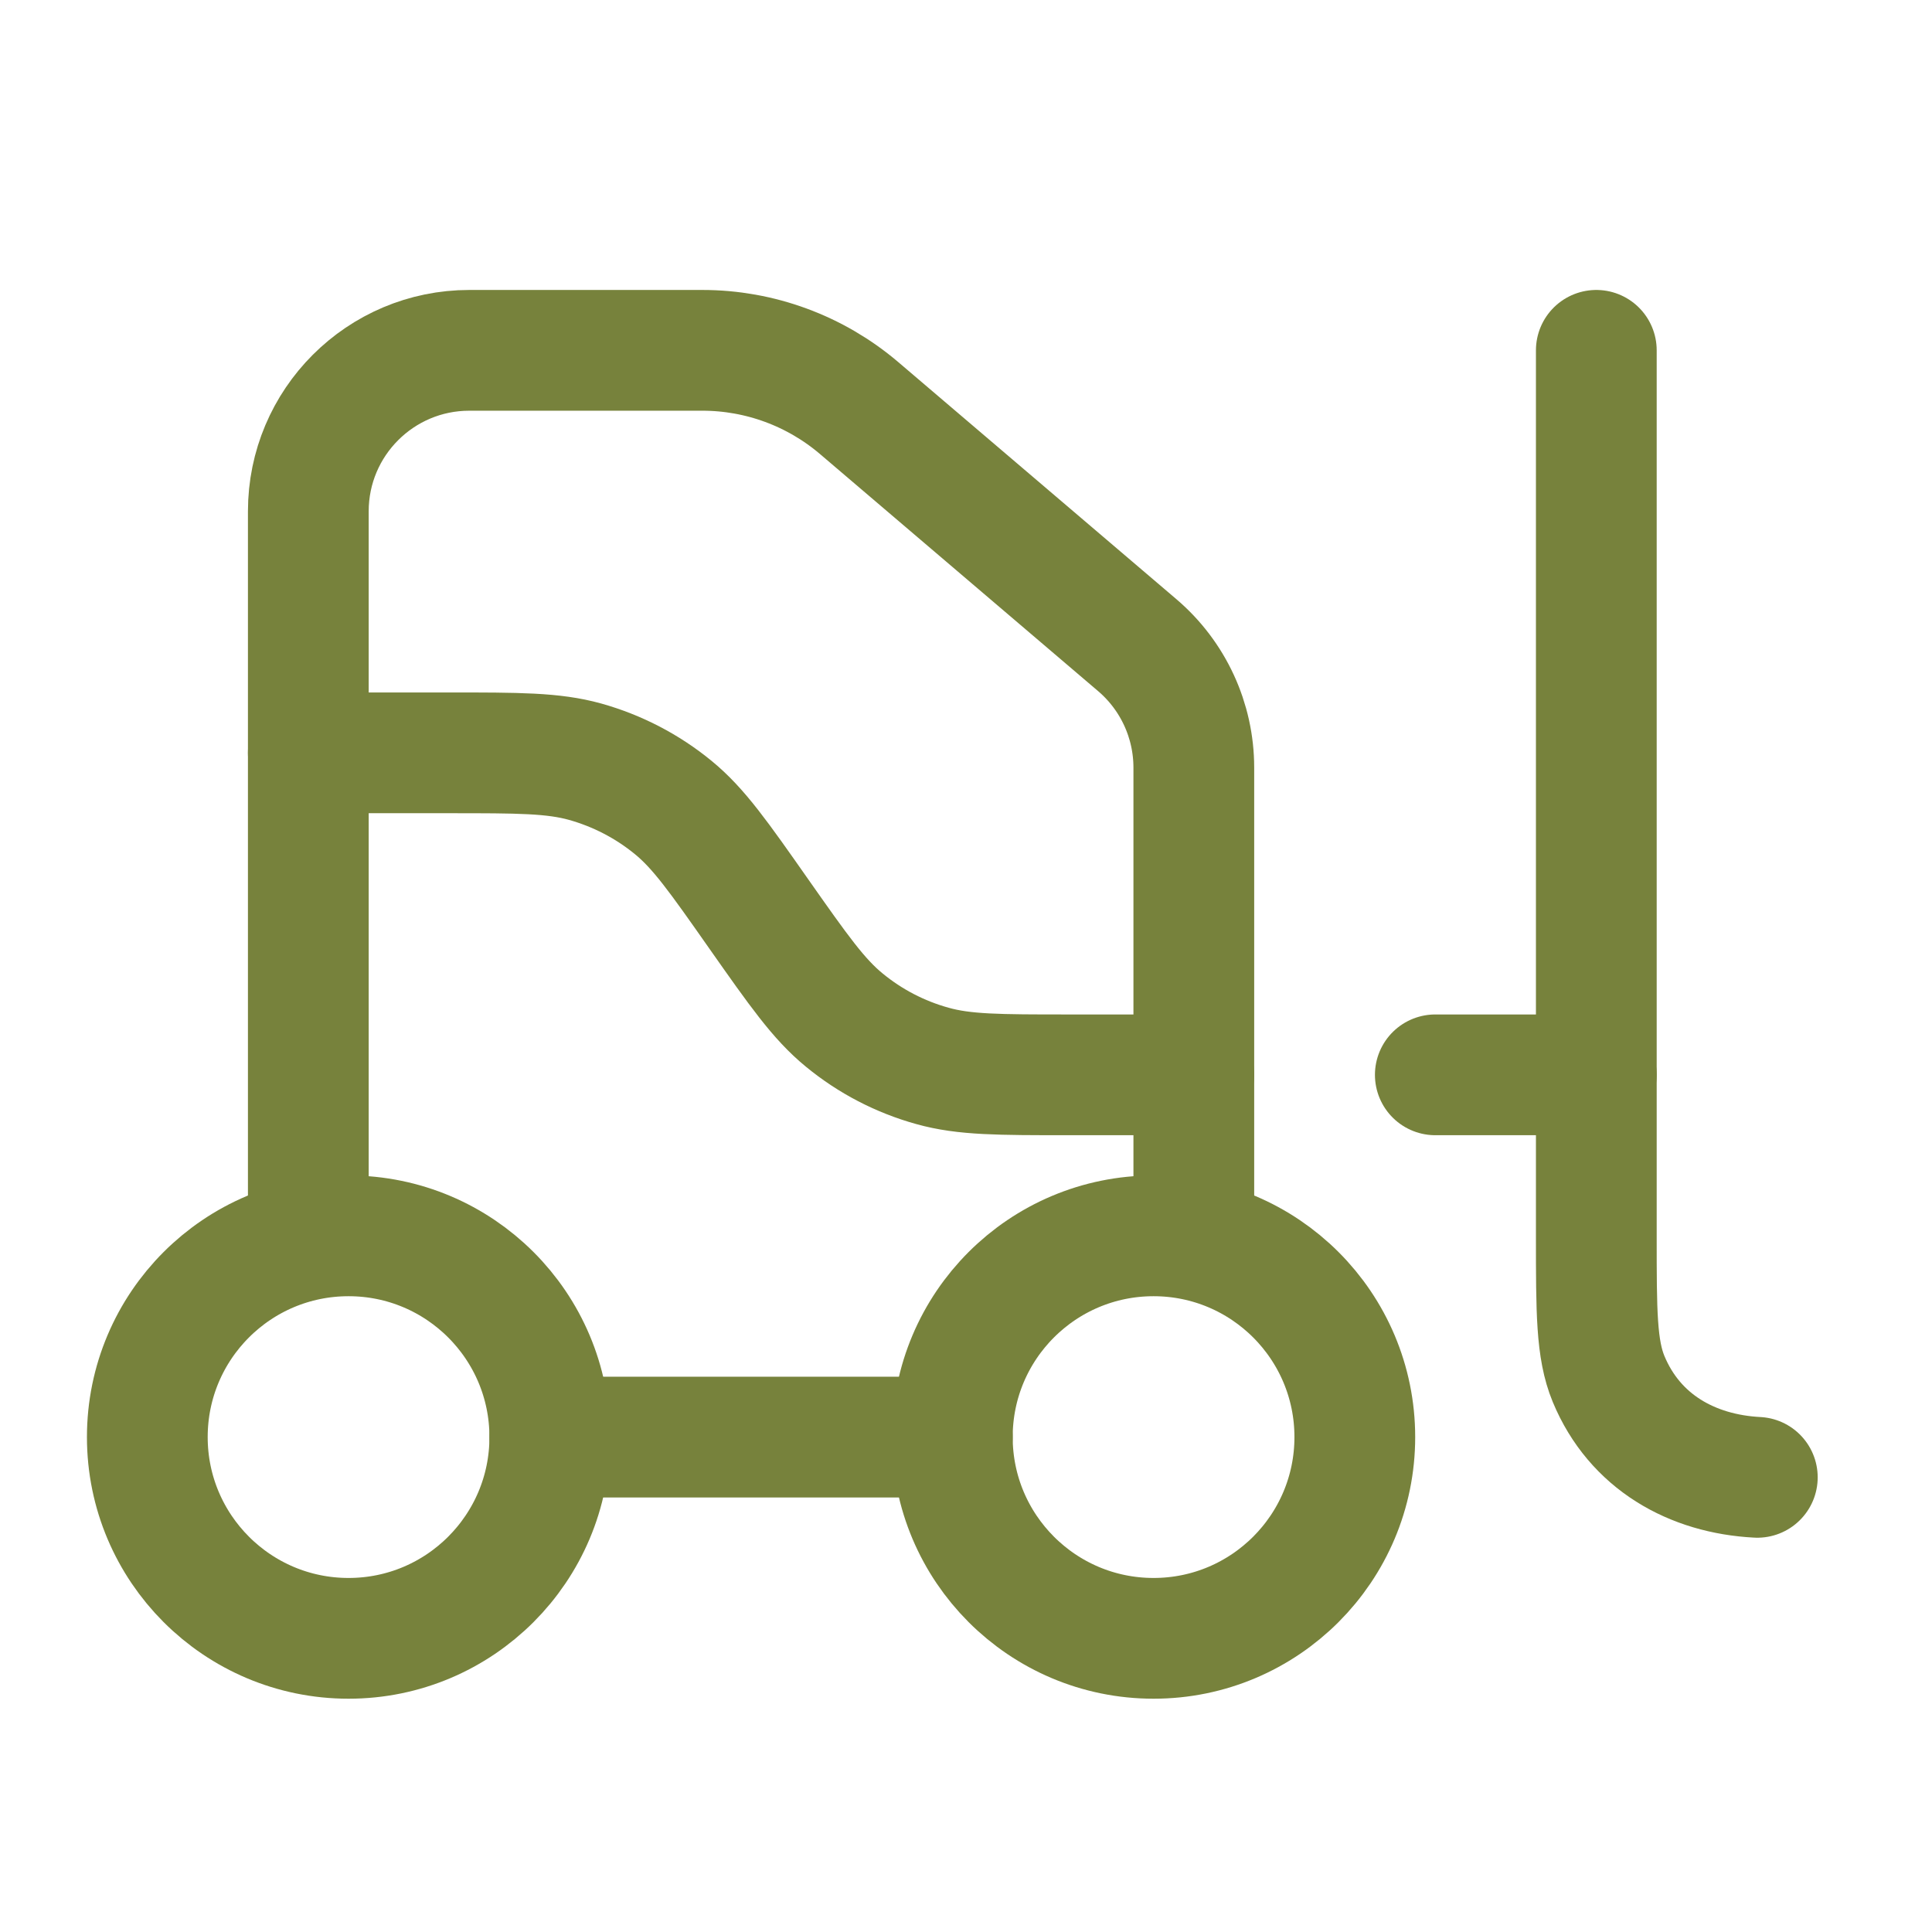
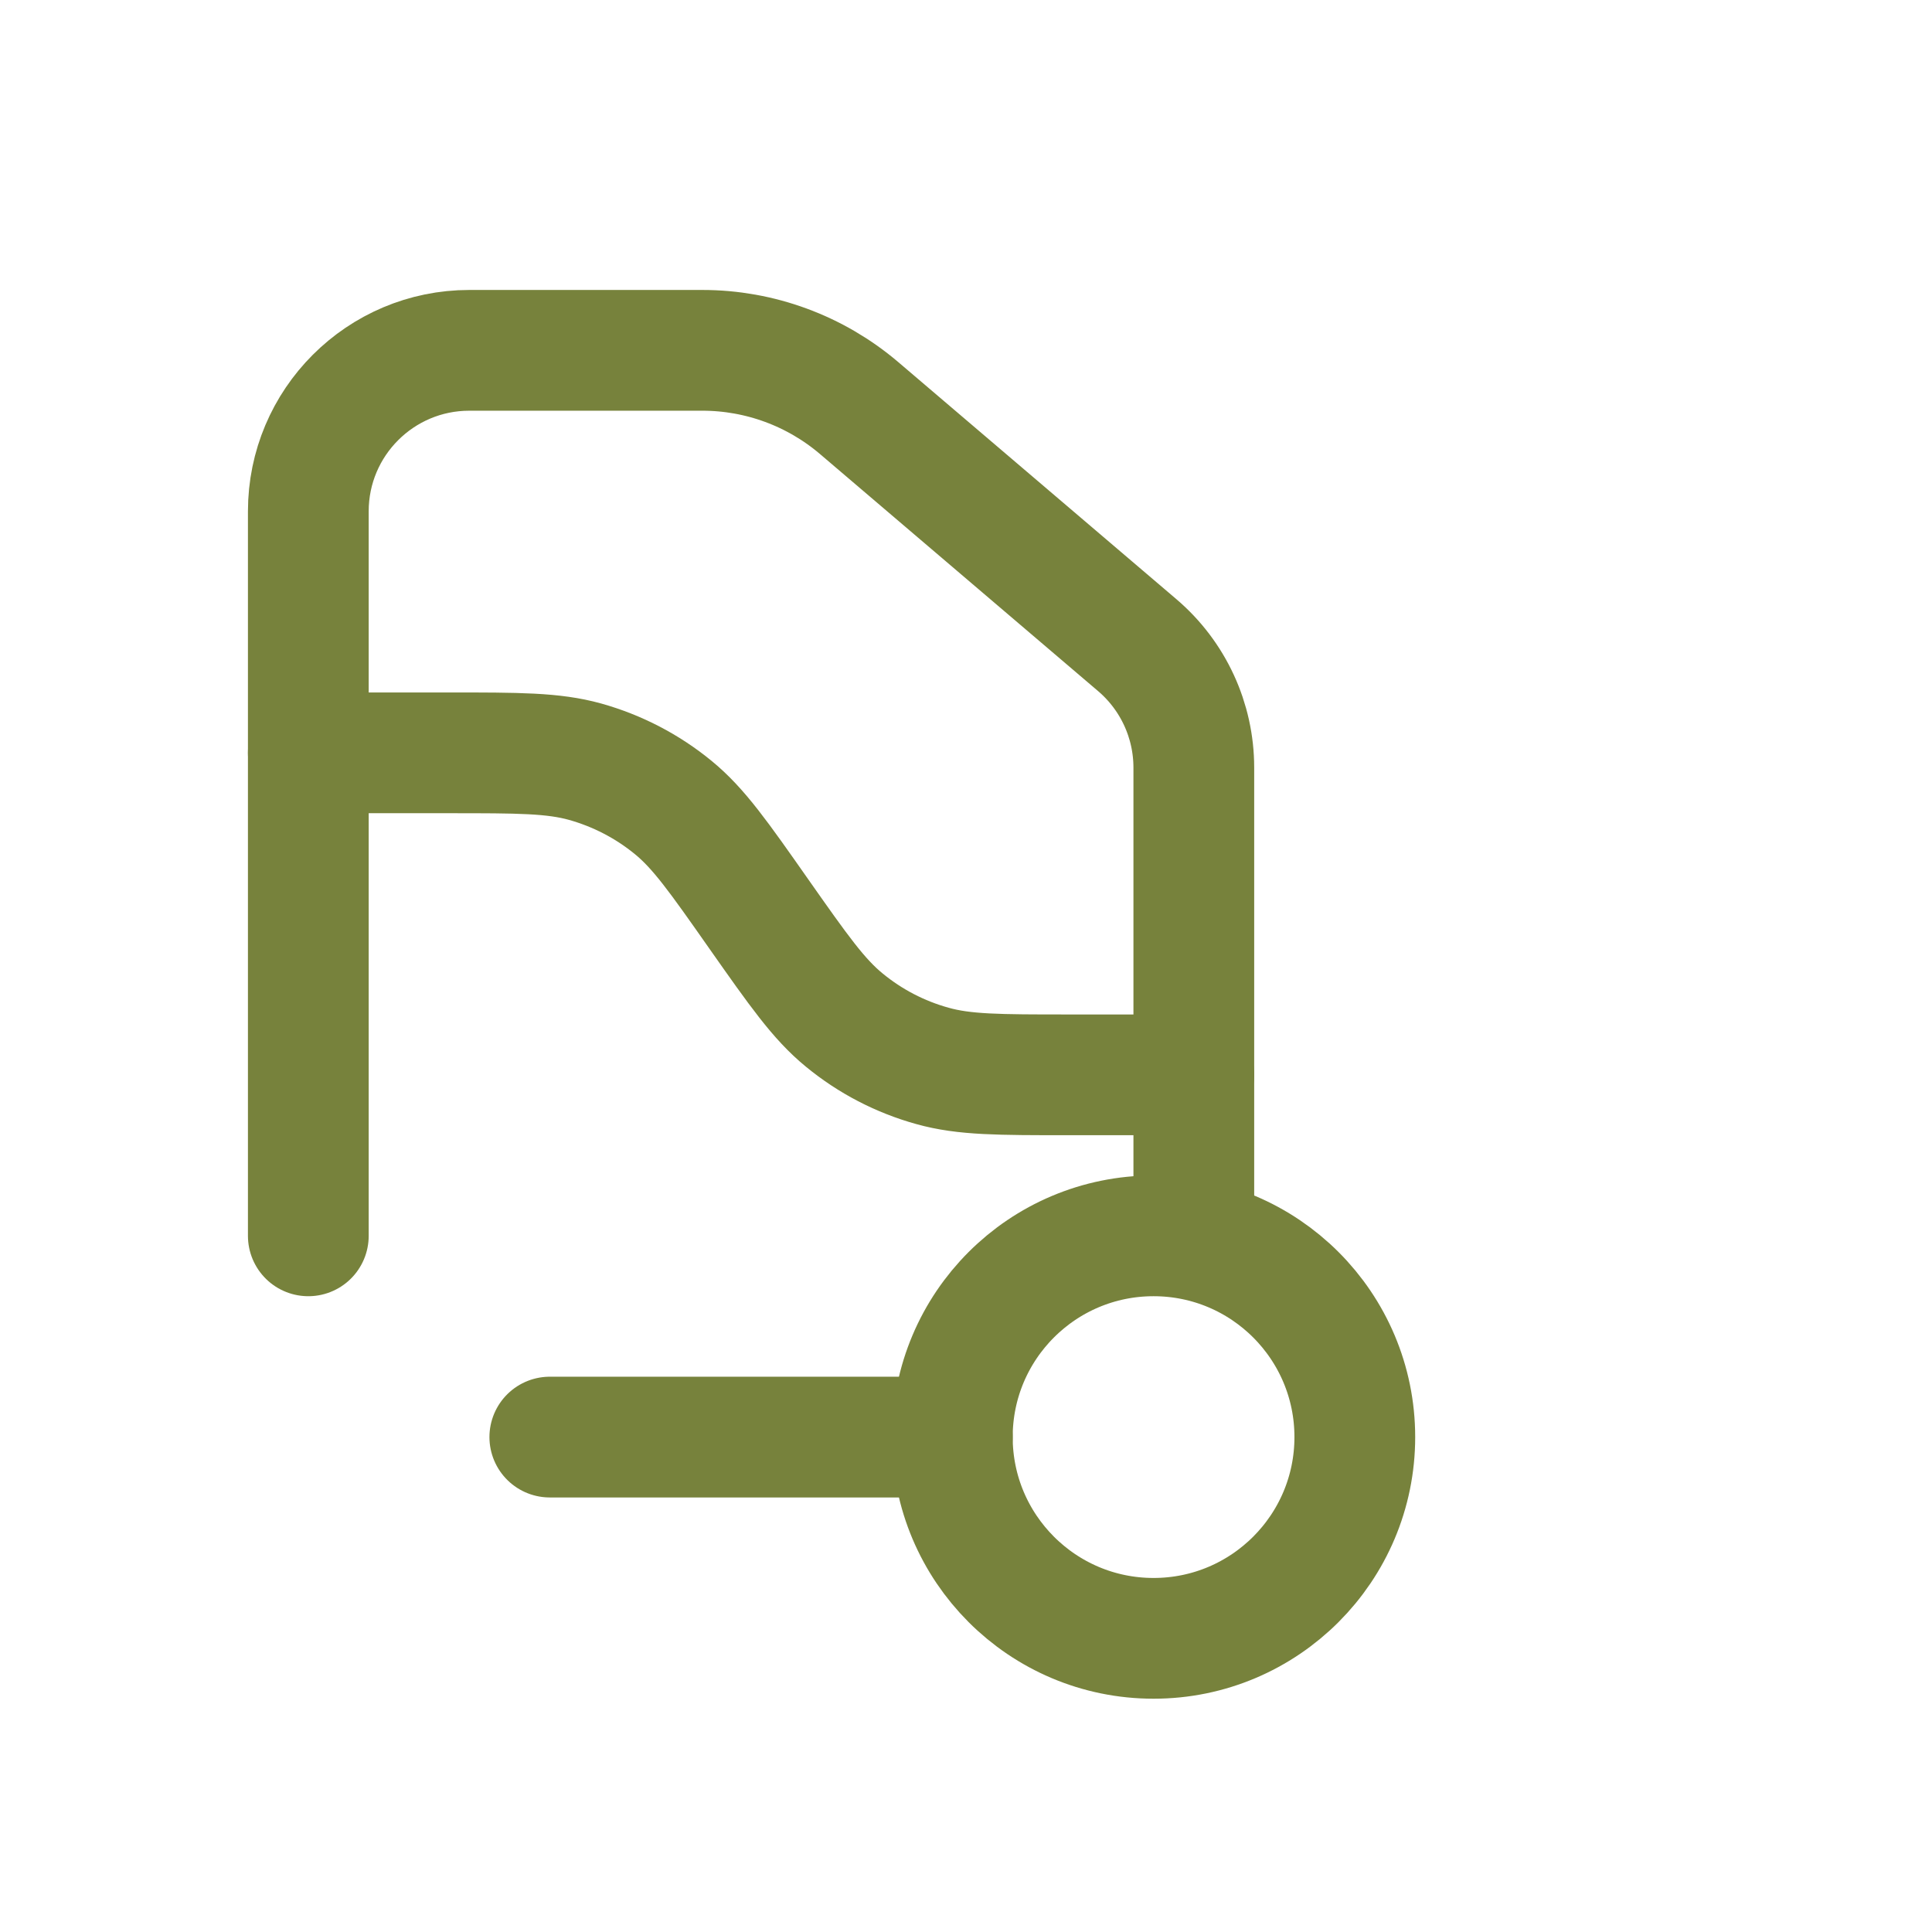
<svg xmlns="http://www.w3.org/2000/svg" width="24" height="24" viewBox="0 0 24 24" fill="none">
-   <path d="M6.83 17.852C6.83 19.232 5.711 20.352 4.33 20.352C2.949 20.352 1.83 19.232 1.83 17.852C1.83 16.471 2.949 15.352 4.33 15.352C5.711 15.352 6.83 16.471 6.83 17.852Z" stroke="#77823C" stroke-width="1.5" />
  <path d="M16.83 17.852C16.83 19.232 15.711 20.352 14.33 20.352C12.949 20.352 11.83 19.232 11.83 17.852C11.83 16.471 12.949 15.352 14.33 15.352C15.711 15.352 16.83 16.471 16.83 17.852Z" stroke="#77823C" stroke-width="1.5" />
-   <path d="M19.83 4.352V15.362C19.83 16.295 19.83 16.761 19.982 17.129C20.307 17.913 21.02 18.31 21.83 18.352" stroke="#77823C" stroke-width="1.5" stroke-linecap="round" stroke-linejoin="round" />
  <path d="M3.83 9.352H5.577C6.44 9.352 6.872 9.352 7.268 9.462C7.668 9.574 8.041 9.767 8.363 10.031C8.681 10.291 8.929 10.645 9.425 11.352C9.922 12.059 10.17 12.412 10.488 12.672C10.809 12.936 11.182 13.13 11.583 13.241C11.978 13.352 12.41 13.352 13.274 13.352H14.83" stroke="#77823C" stroke-width="1.5" stroke-linecap="round" stroke-linejoin="round" />
-   <path d="M17.83 13.352H19.83" stroke="#77823C" stroke-width="1.5" stroke-linecap="round" stroke-linejoin="round" />
  <path d="M3.83 15.352V6.352C3.83 5.247 4.726 4.352 5.83 4.352H8.725C9.438 4.352 10.128 4.606 10.671 5.068L14.127 8.014C14.573 8.394 14.83 8.95 14.83 9.536V15.352M6.83 17.852H11.83" stroke="#77823C" stroke-width="1.5" stroke-linecap="round" stroke-linejoin="round" />
</svg>